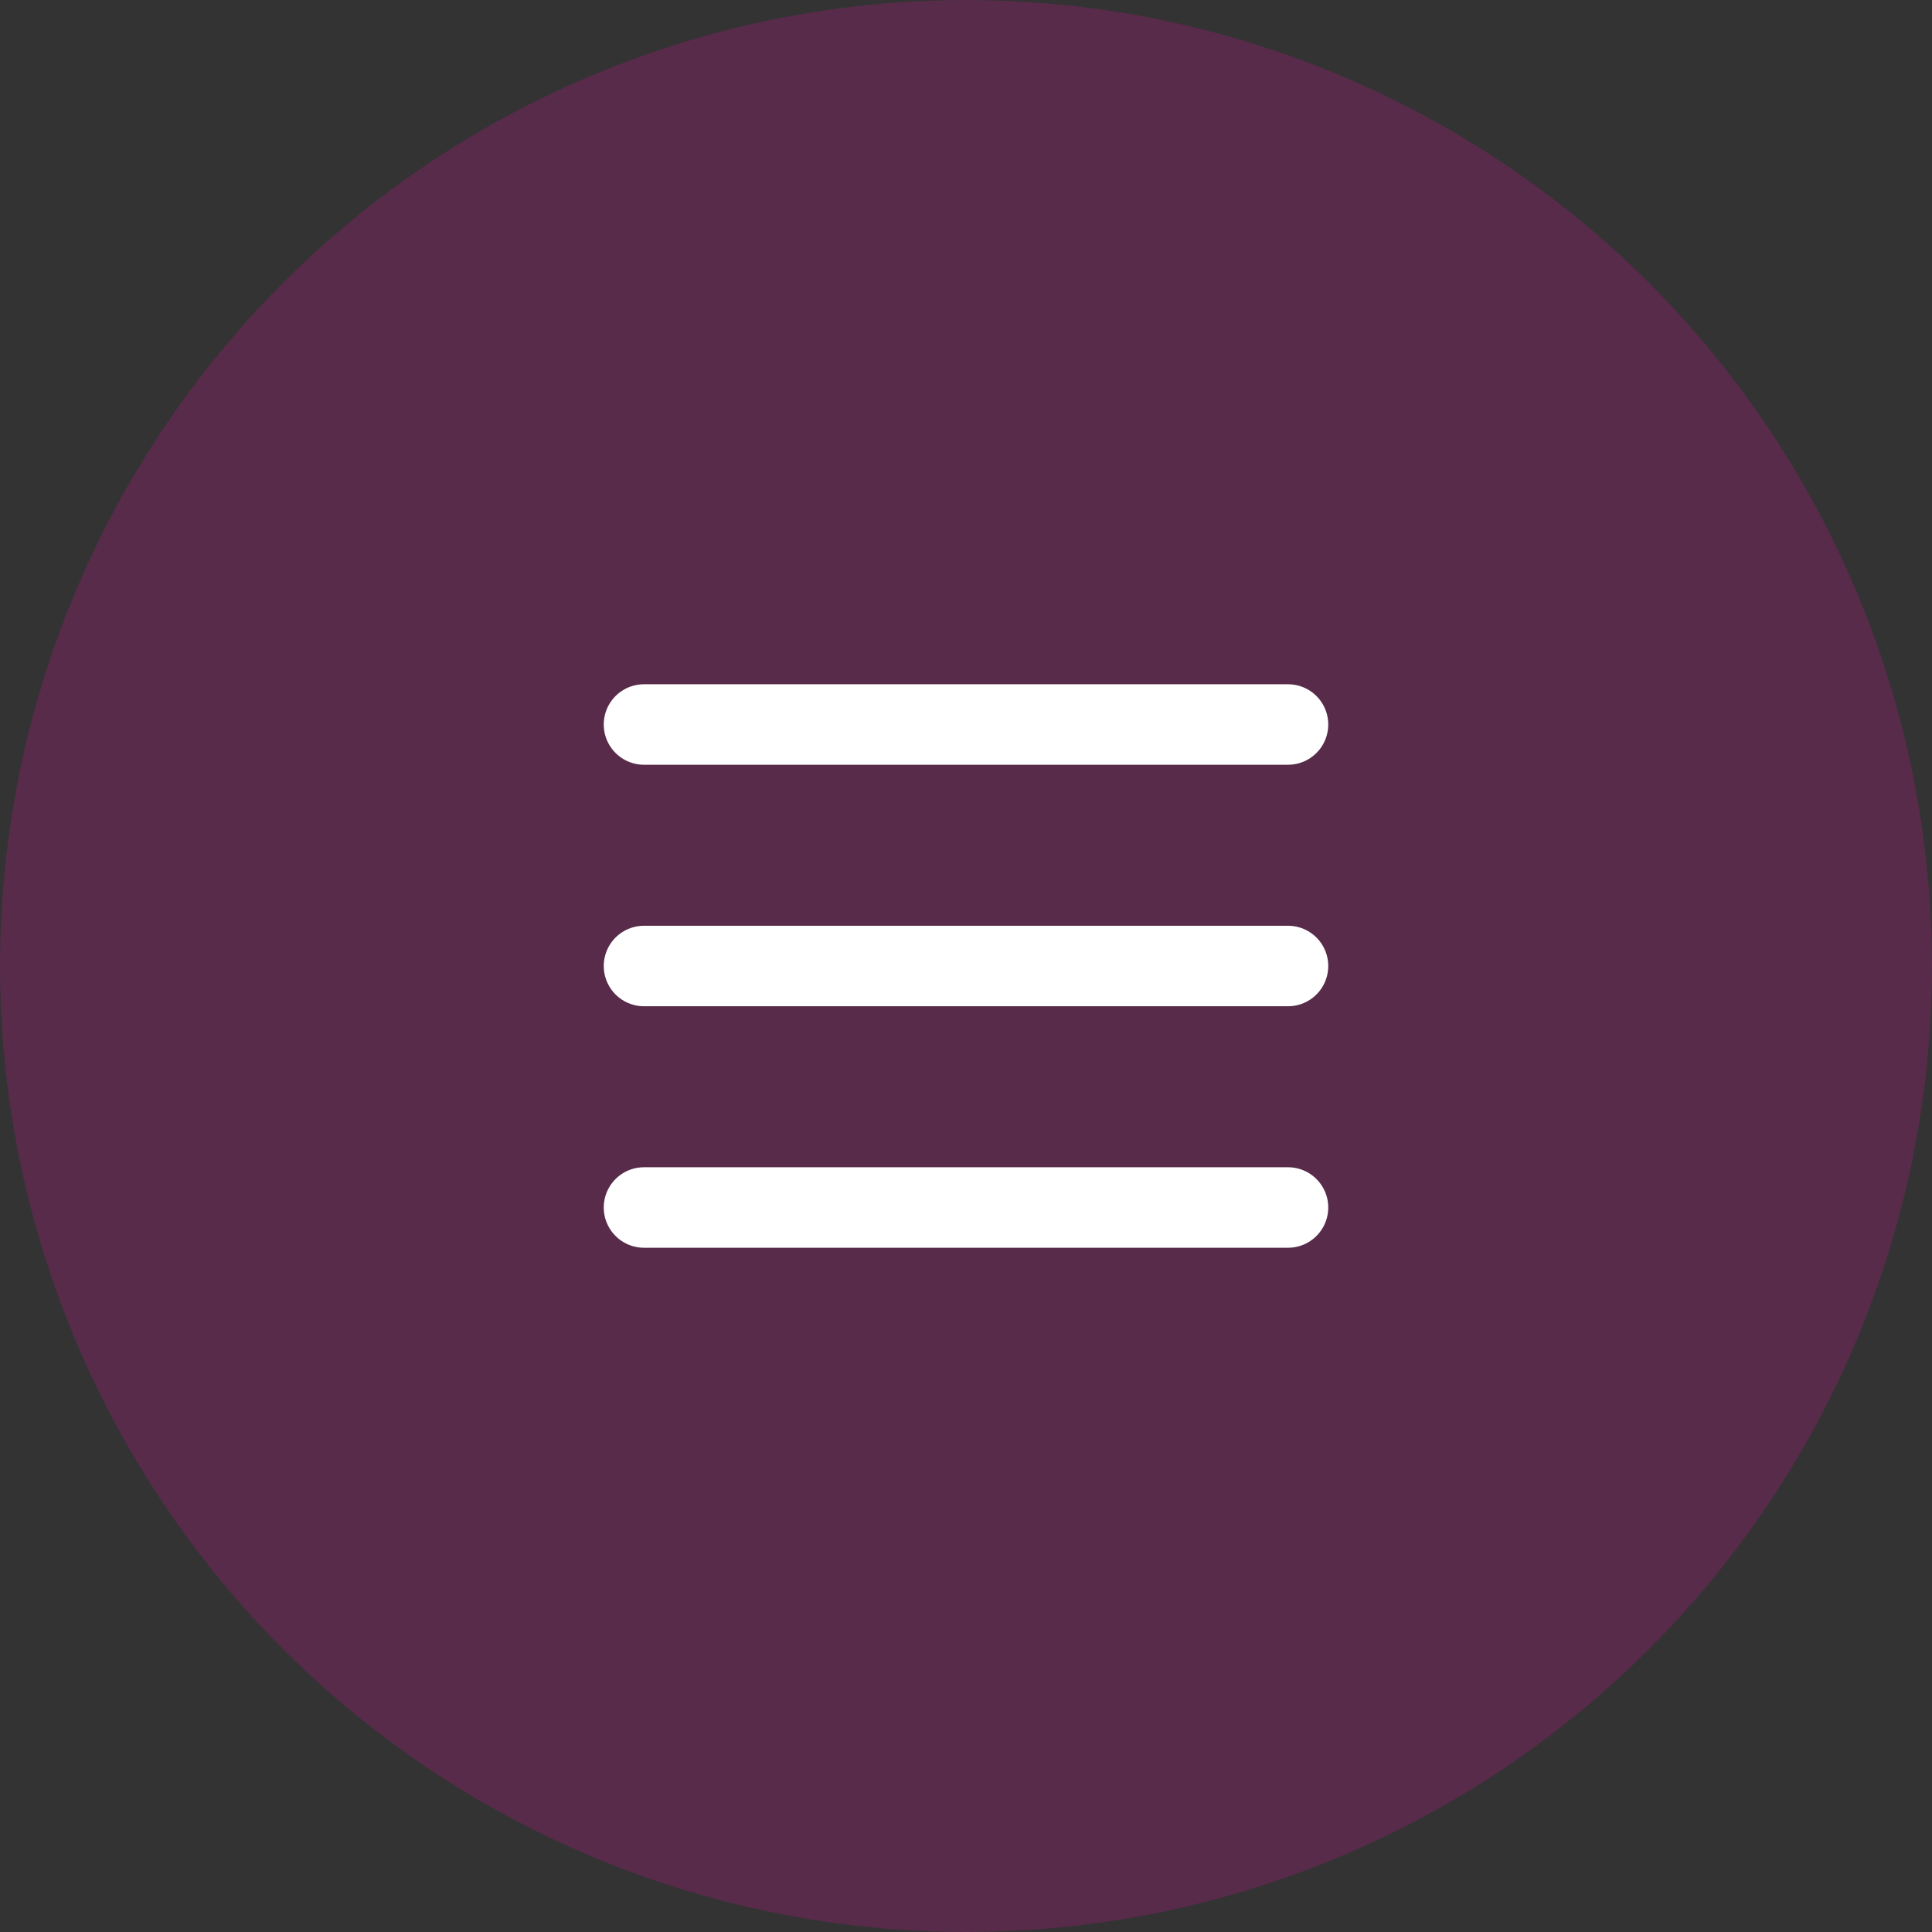
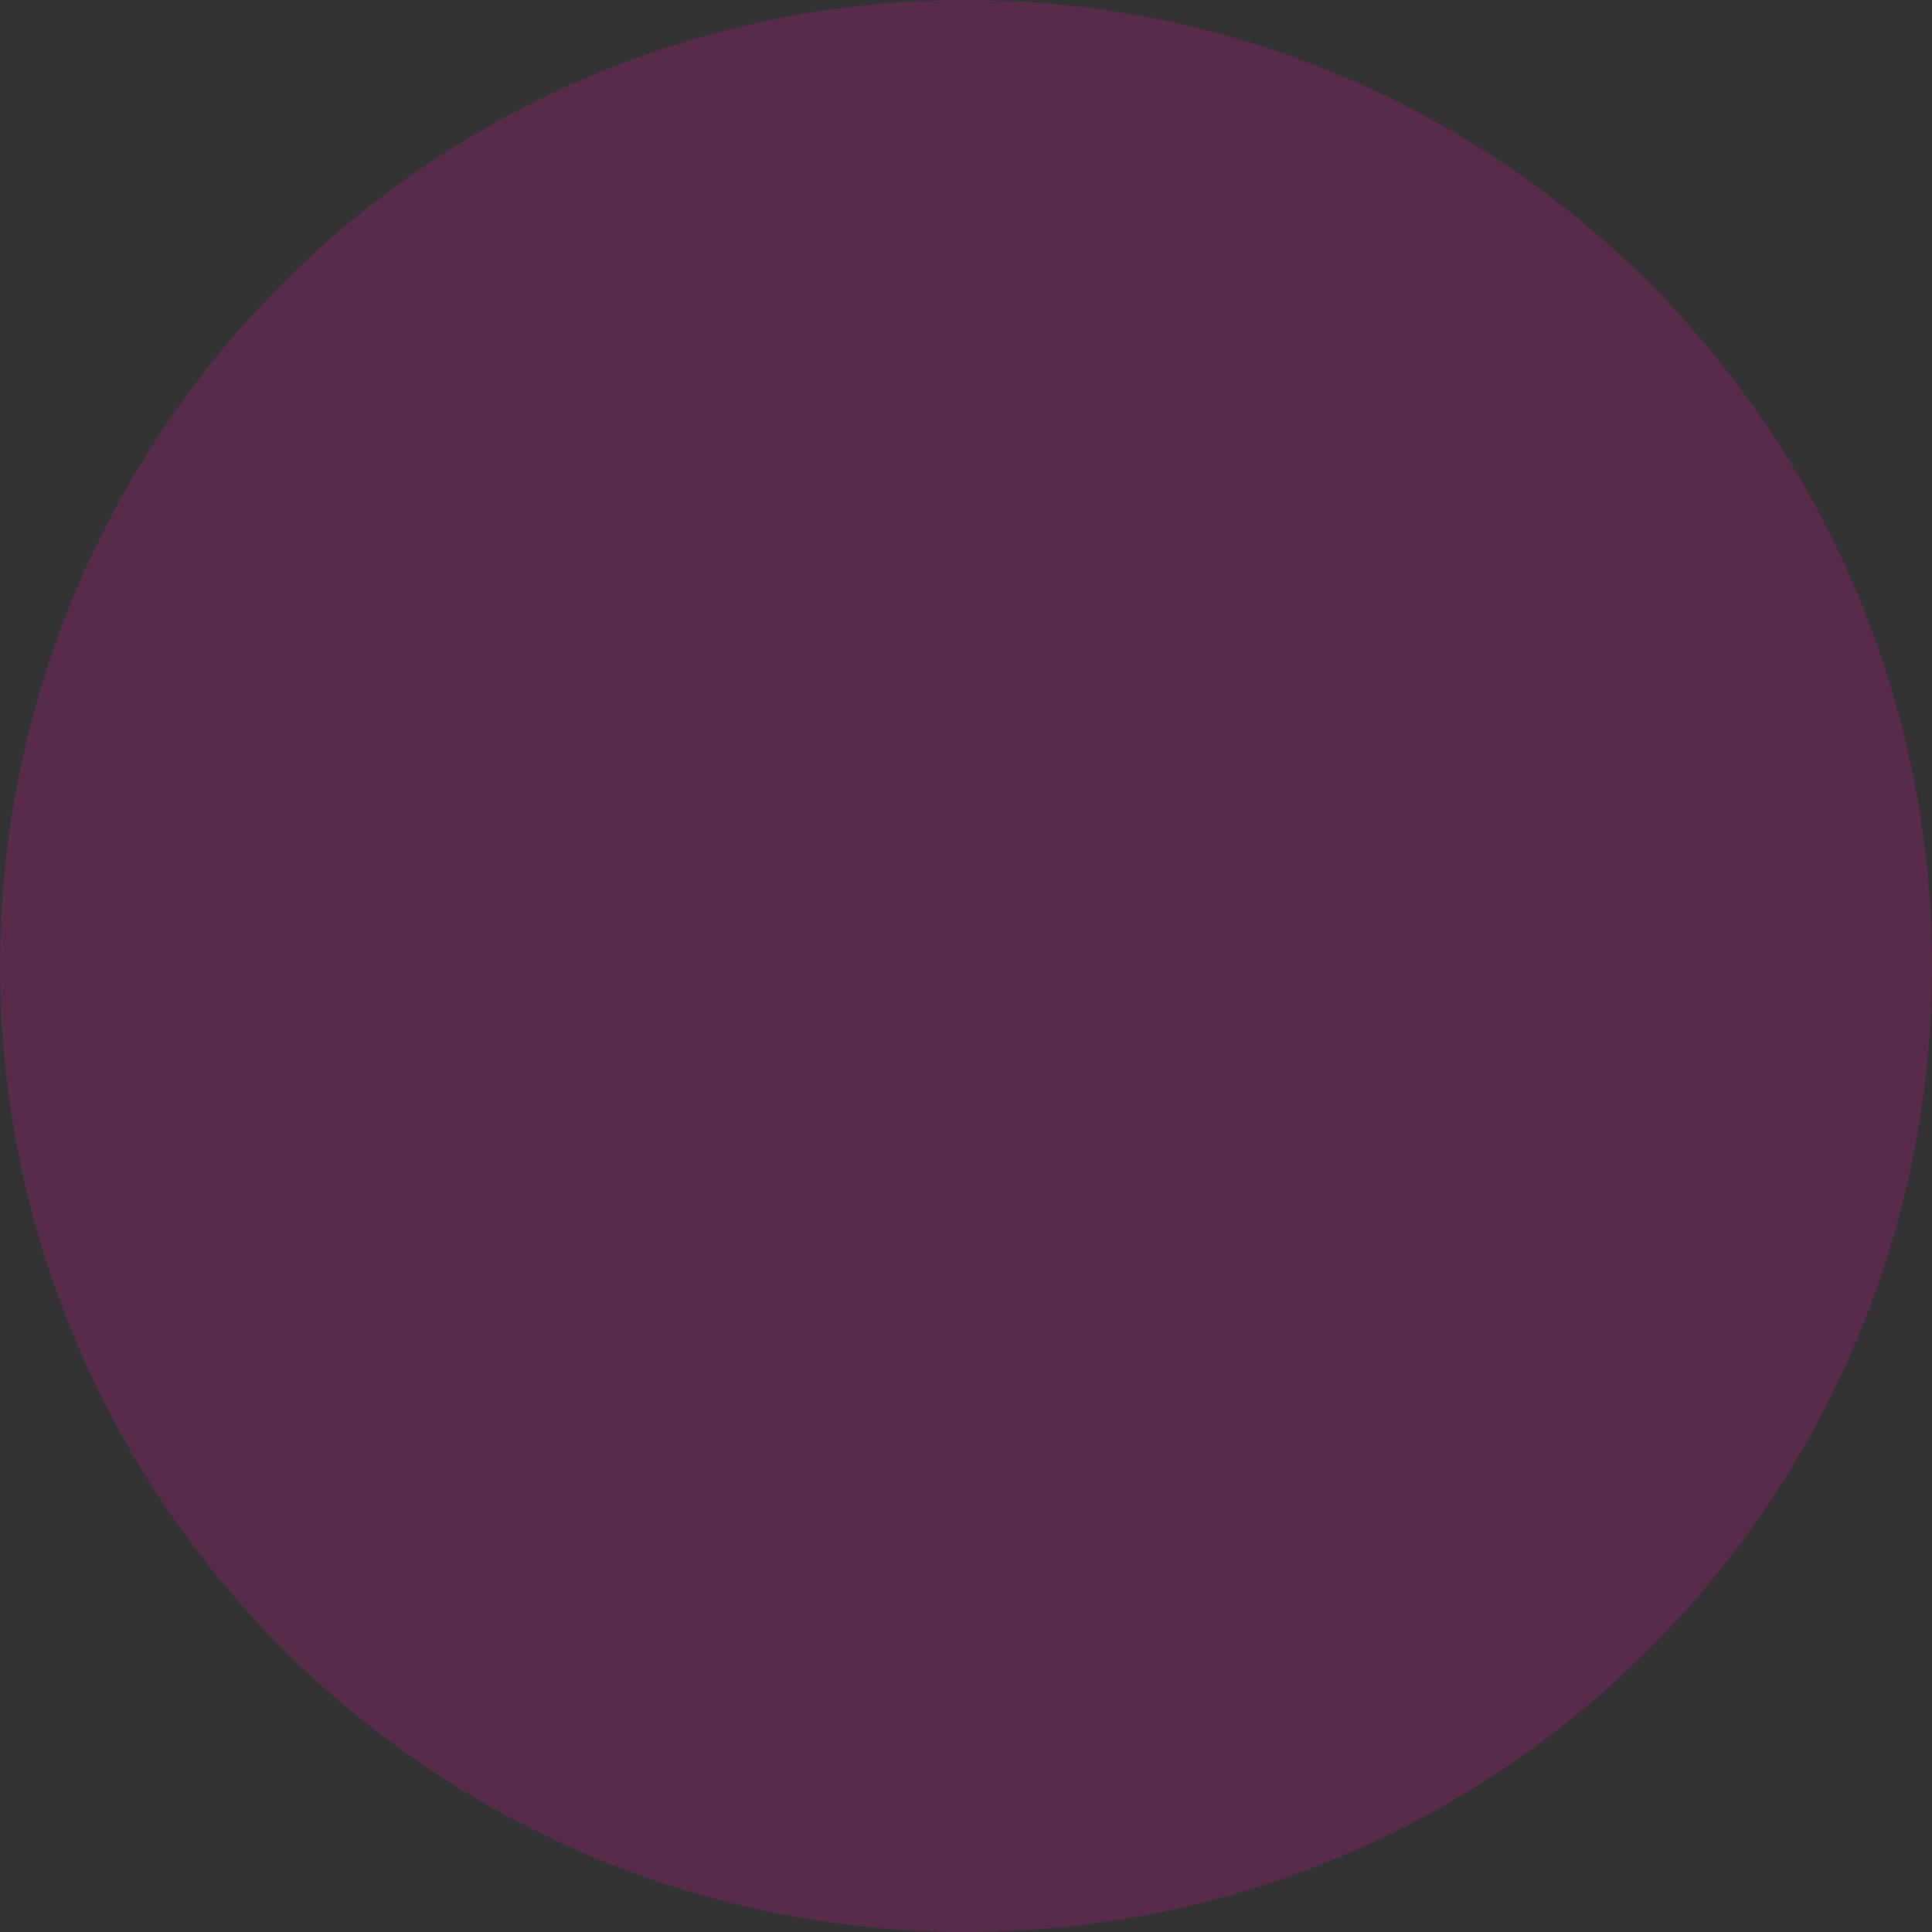
<svg xmlns="http://www.w3.org/2000/svg" width="48" height="48" viewBox="0 0 48 48" fill="none">
  <rect x="0" y="0" width="48" height="48" fill="#333333" stroke="none" />
  <circle data-figma-bg-blur-radius="40" cx="24" cy="24" r="24" fill="#FB06B1" fill-opacity="0.18" />
-   <path d="M16 24H32M16 30H32M16 18H32" stroke="white" stroke-width="2" stroke-linecap="round" stroke-linejoin="round" />
  <defs>
    <clipPath id="bgblur_0_2086_3013_clip_path" transform="translate(40 40)">
      <circle cx="24" cy="24" r="24" />
    </clipPath>
  </defs>
</svg>